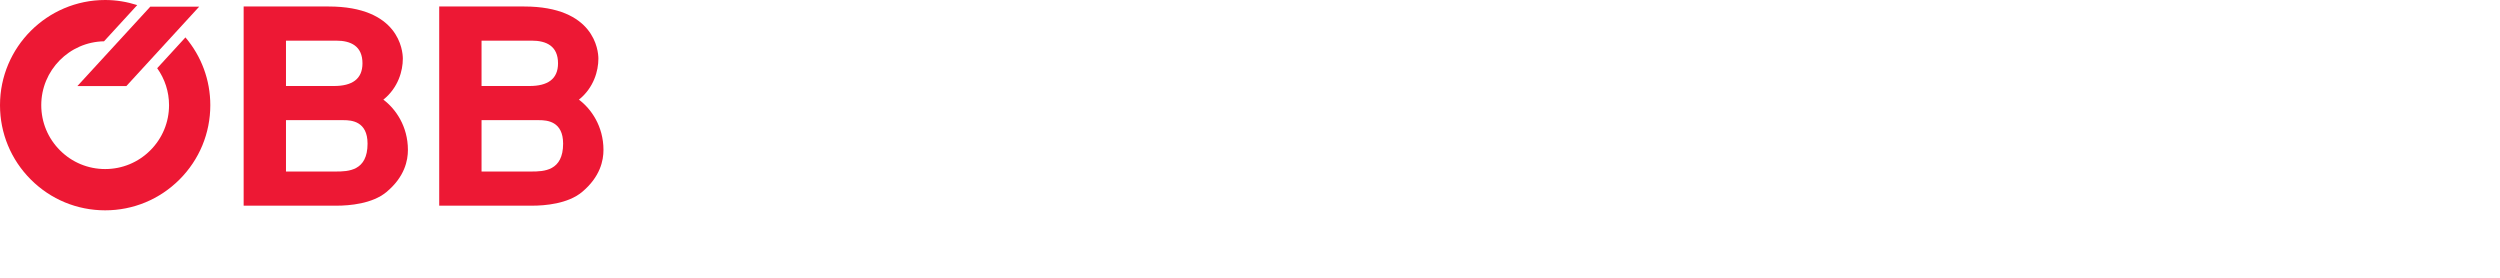
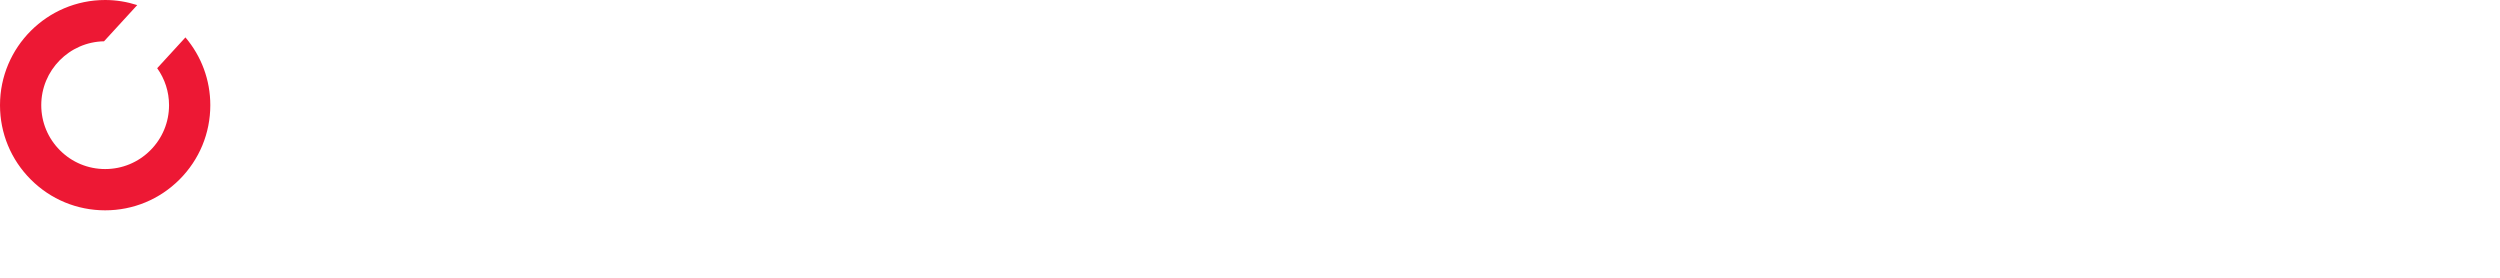
<svg xmlns="http://www.w3.org/2000/svg" width="279" height="31" viewBox="0 0 279 31" fill="none">
-   <path d="M53.74 13.41H60.166C61.048 13.41 62.844 13.532 62.844 16.032C62.844 19.081 60.701 19.142 59.284 19.142H53.74V13.41ZM53.74 4.536H59.347C60.984 4.536 62.276 5.146 62.276 7.067C62.276 8.836 61.111 9.598 59.095 9.598H53.74V4.536ZM49.016 22.954H59.379C60.827 22.954 63.379 22.741 64.954 21.429C67.001 19.723 67.347 17.893 67.347 16.734C67.347 14.081 65.962 12.129 64.607 11.123C66.277 9.781 66.78 7.891 66.78 6.549C66.78 5.634 66.339 0.725 58.496 0.725H49.016L49.016 22.954Z" fill="#ED1834" />
-   <path d="M31.916 13.41H38.341C39.224 13.41 41.019 13.532 41.019 16.032C41.019 19.081 38.877 19.142 37.46 19.142H31.916V13.41ZM31.916 4.536H37.523C39.16 4.536 40.452 5.146 40.452 7.067C40.452 8.836 39.286 9.598 37.271 9.598H31.916V4.536ZM27.191 22.954H37.554C39.003 22.954 41.554 22.741 43.13 21.429C45.177 19.723 45.523 17.893 45.523 16.734C45.523 14.081 44.137 12.129 42.783 11.123C44.453 9.781 44.956 7.891 44.956 6.549C44.956 5.634 44.515 0.725 36.672 0.725H27.191V22.954Z" fill="#ED1834" />
-   <path d="M16.789 0.741V0.727L8.633 9.607H14.1L22.231 0.741H16.789Z" fill="#ED1834" />
  <path d="M20.695 4.174L17.542 7.612C18.396 8.809 18.865 10.235 18.865 11.736C18.865 13.64 18.123 15.431 16.776 16.777C15.43 18.124 13.639 18.866 11.736 18.866C9.831 18.866 8.04 18.124 6.694 16.777C5.347 15.431 4.605 13.64 4.605 11.736C4.605 7.847 7.736 4.676 11.609 4.609L15.315 0.568C14.171 0.202 12.97 -0 11.736 -0C5.265 -0 0 5.264 0 11.736C0 14.87 1.221 17.817 3.437 20.034C5.653 22.25 8.601 23.472 11.736 23.472C14.87 23.472 17.817 22.25 20.032 20.034C22.249 17.817 23.47 14.87 23.47 11.736C23.47 8.934 22.485 6.288 20.695 4.174Z" fill="#ED1834" />
</svg>